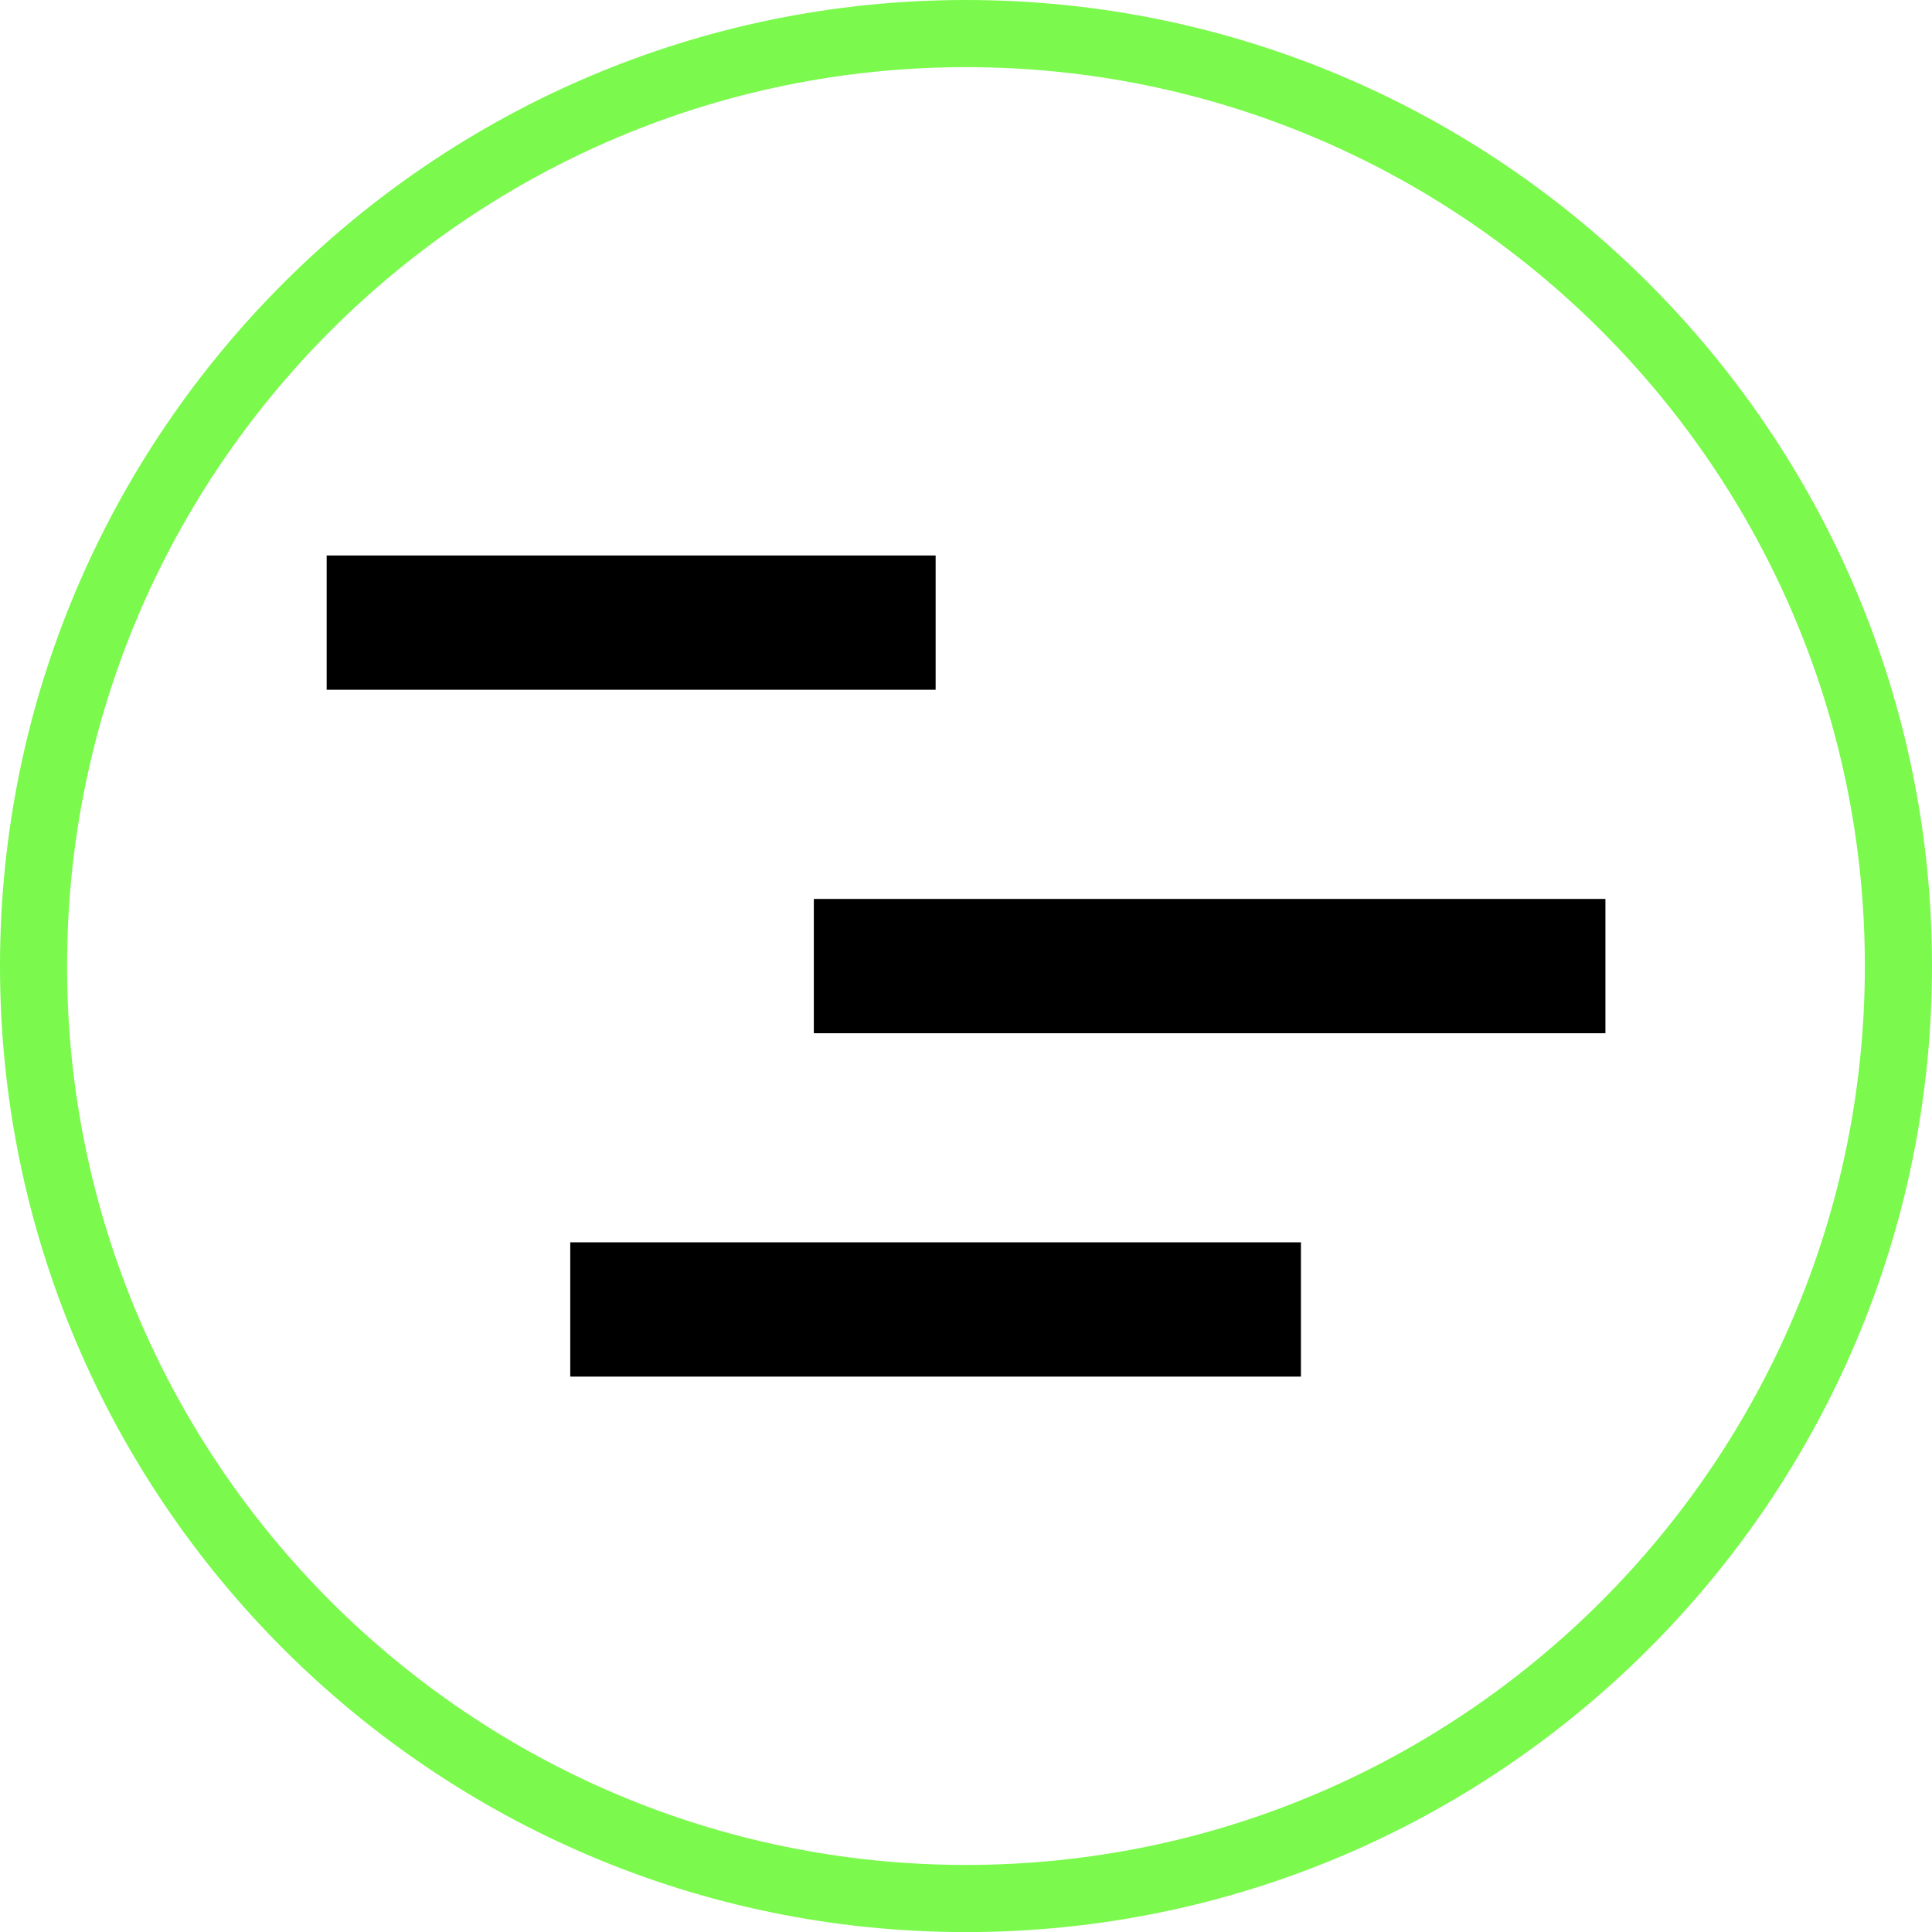
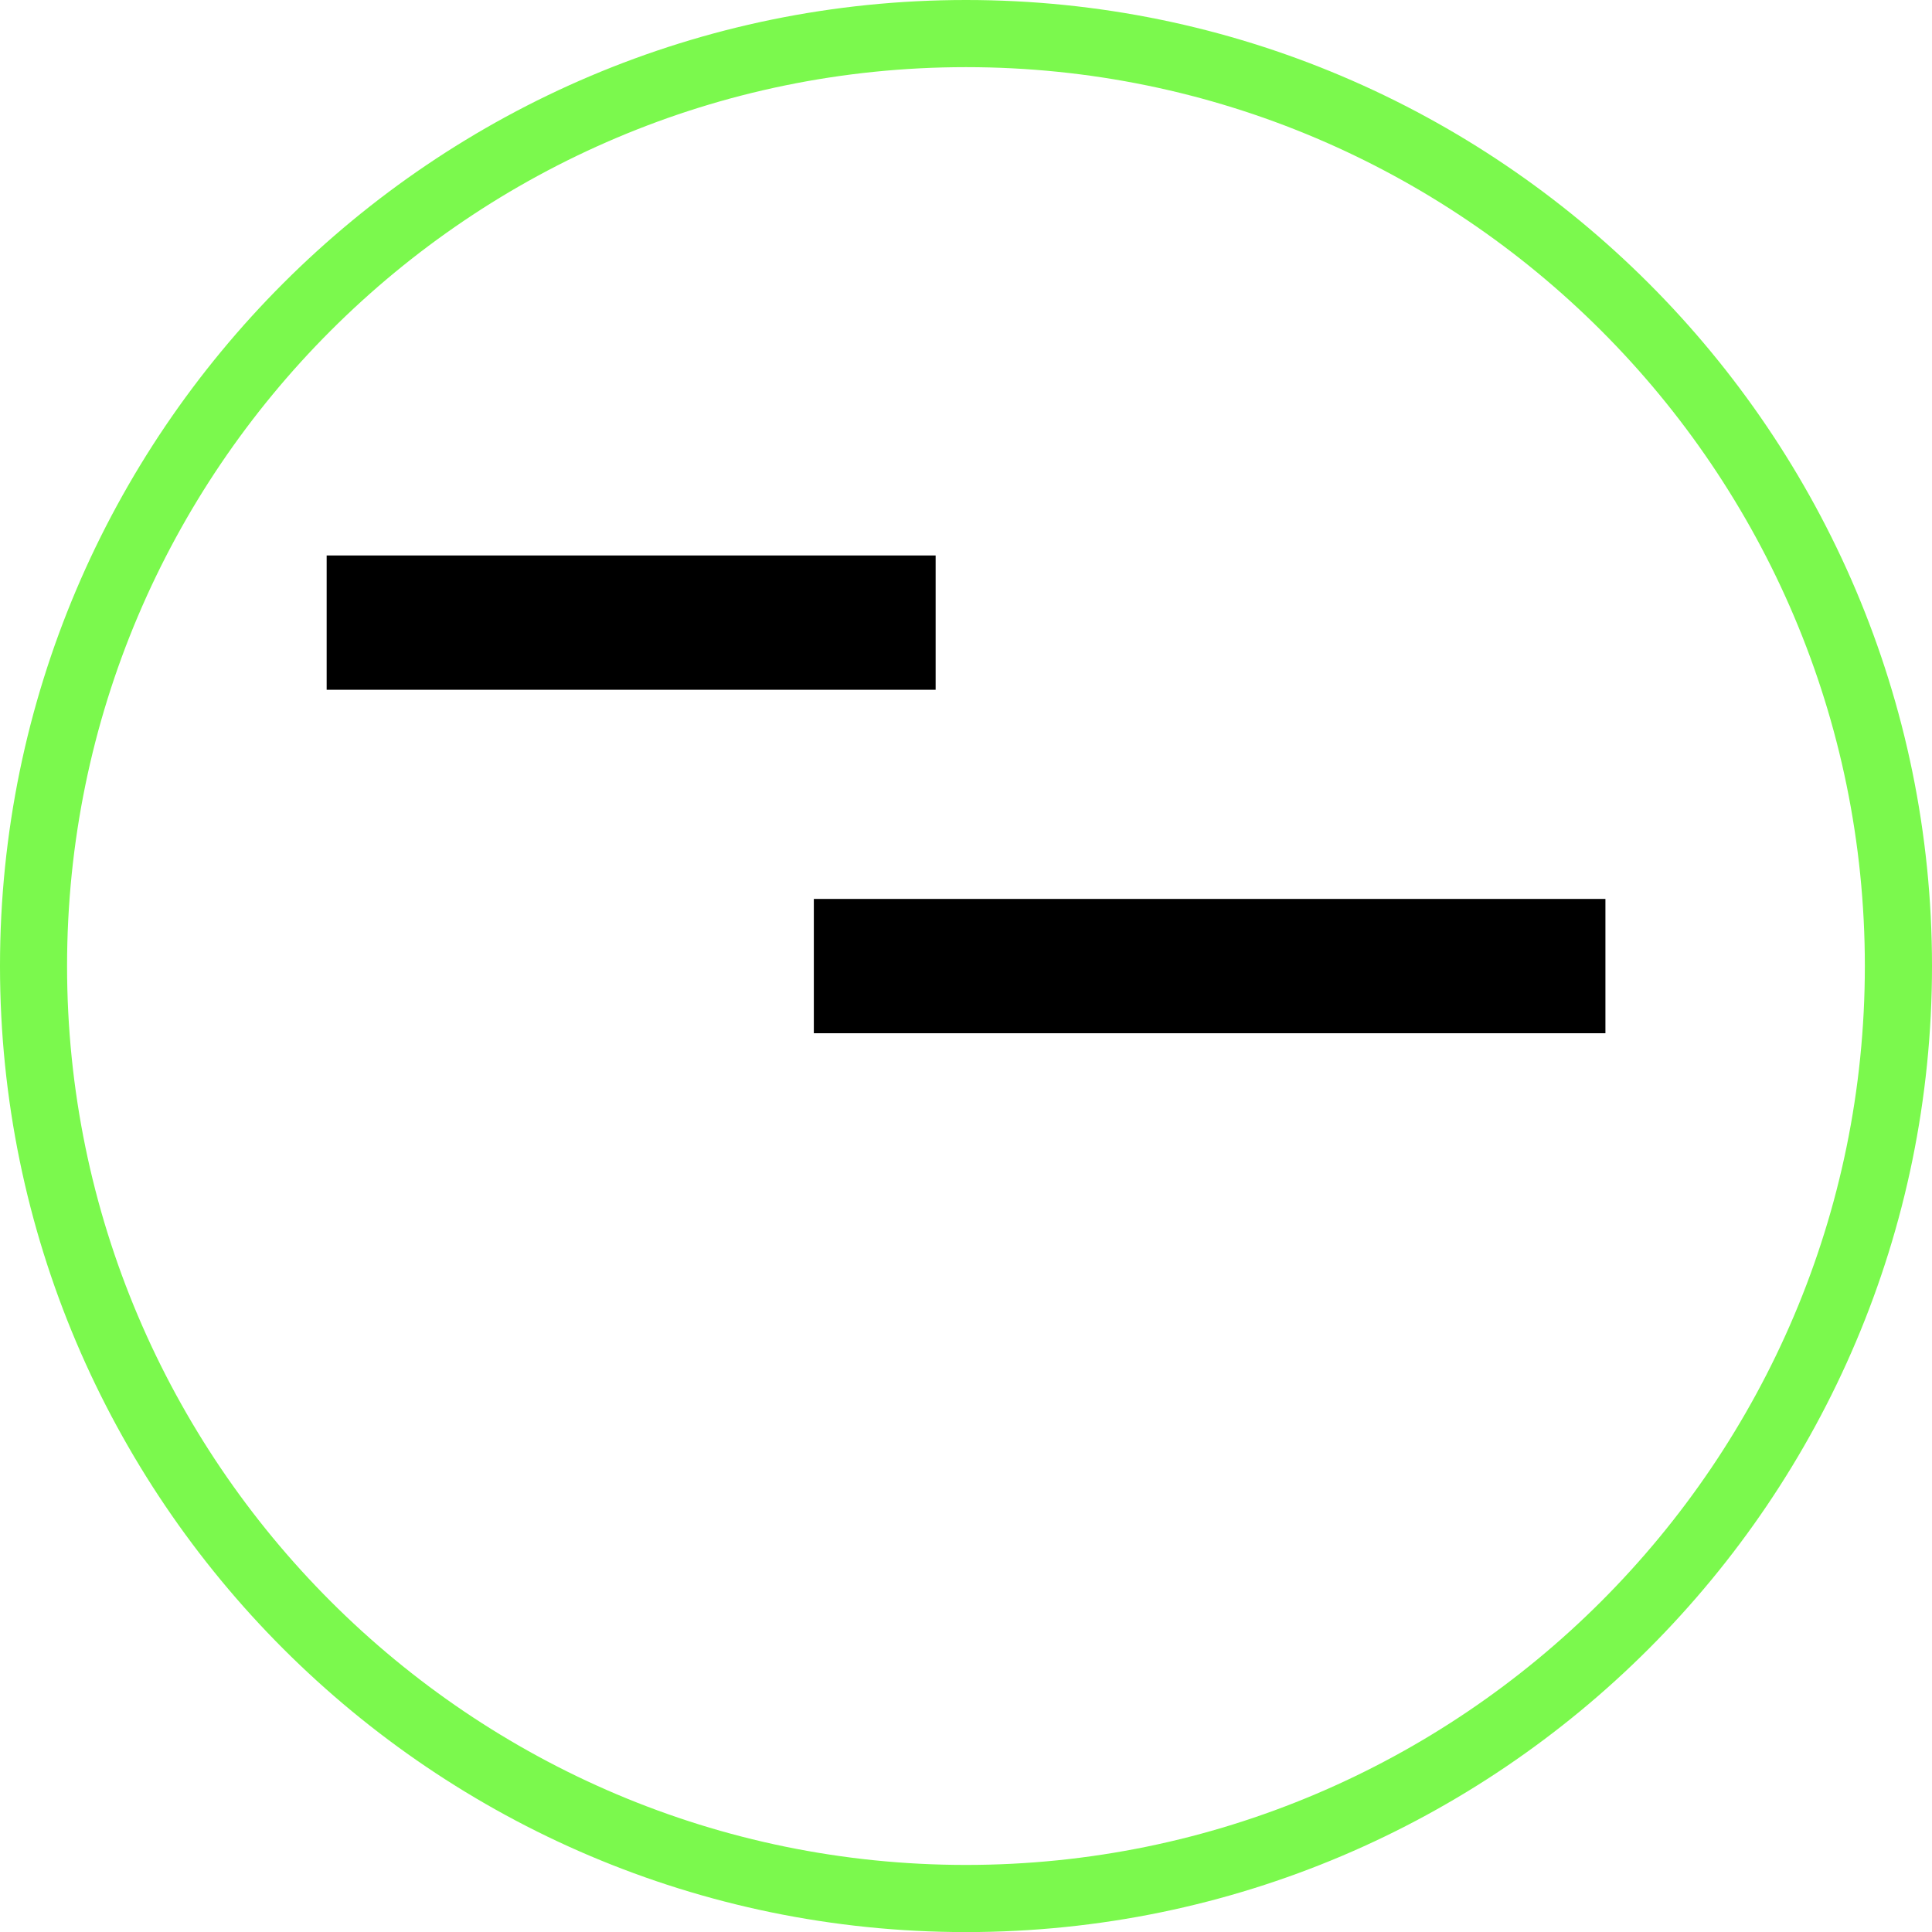
<svg xmlns="http://www.w3.org/2000/svg" id="Layer_1" viewBox="0 0 237.94 237.95">
  <defs>
    <style>.cls-1{fill:#7bf94d;}</style>
  </defs>
  <rect x="40.23" y="68.41" width="75" height="16.54" />
  <rect x="100.23" y="110.71" width="97.49" height="16.54" />
-   <rect x="70.23" y="153" width="89.99" height="16.54" />
  <path class="cls-1" d="m118.97,0C53.39,0,.03,53.34,0,118.91v.12c.03,65.55,53.35,118.88,118.9,118.92h.14c65.57-.04,118.9-53.4,118.9-118.98S184.57,0,118.97,0Zm0,229.68c-61.04,0-110.71-49.66-110.71-110.71S57.93,8.27,118.97,8.27s110.7,49.66,110.7,110.7-49.66,110.71-110.7,110.71Z" />
</svg>